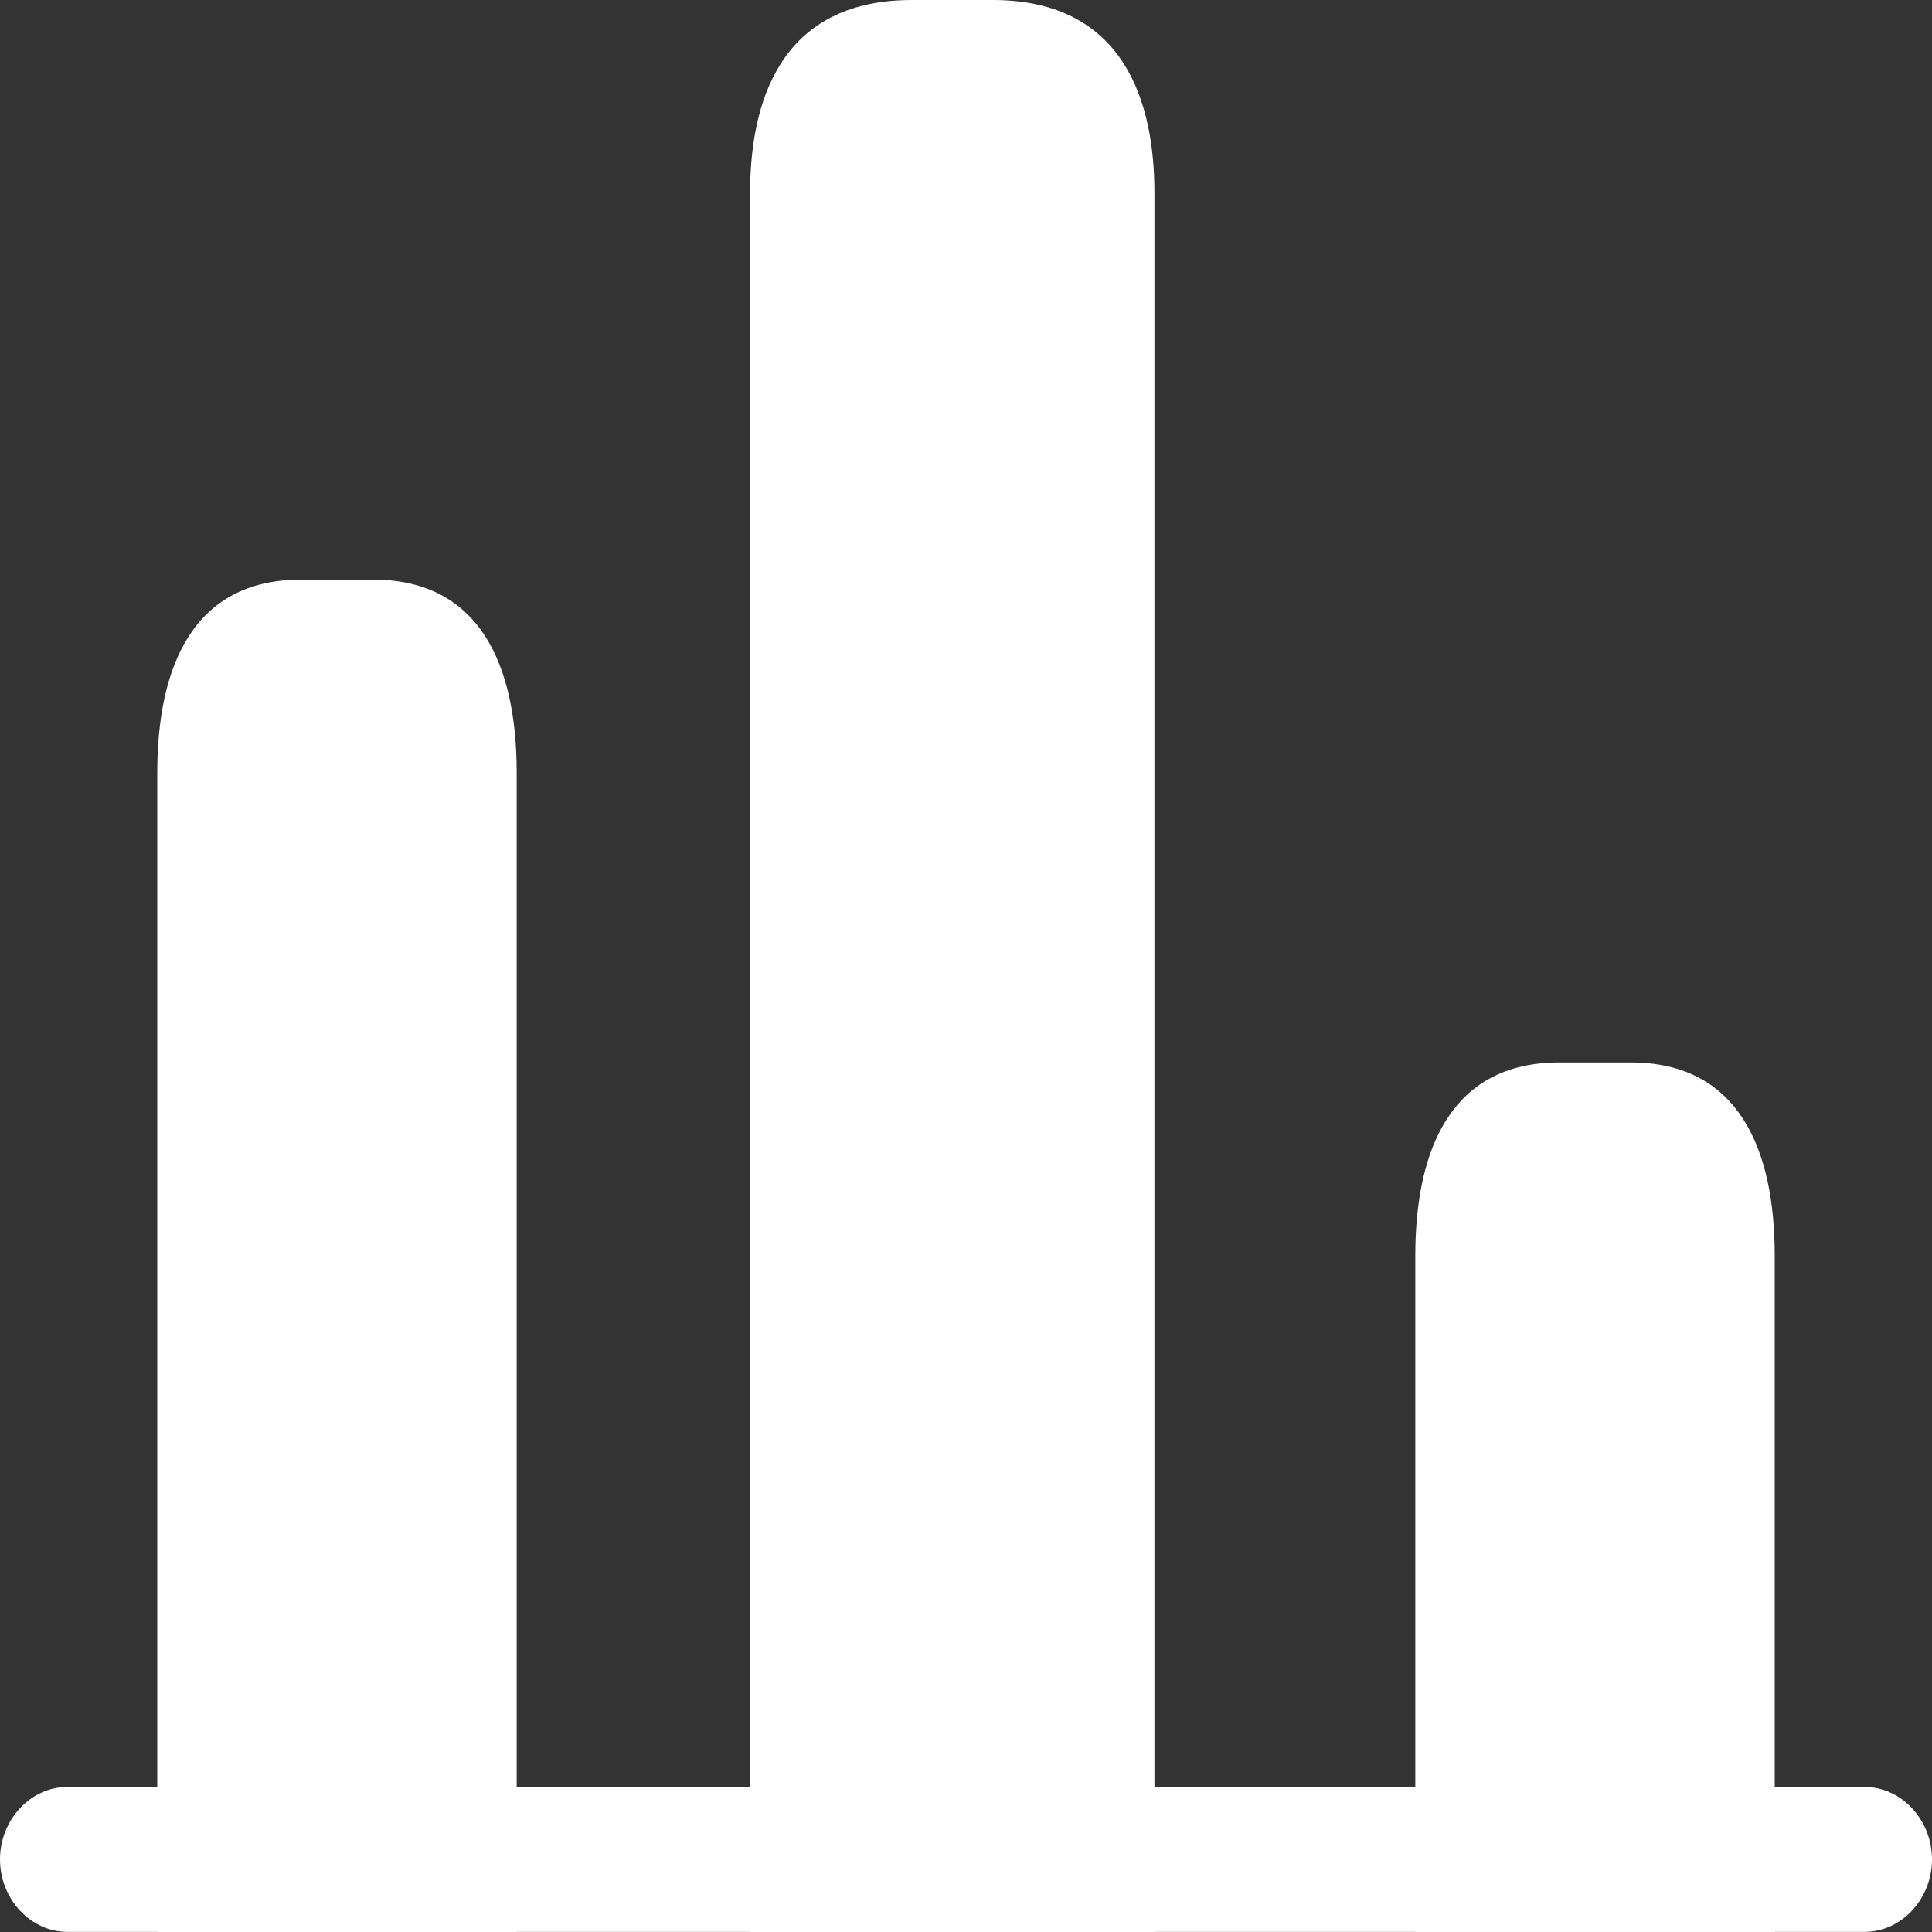
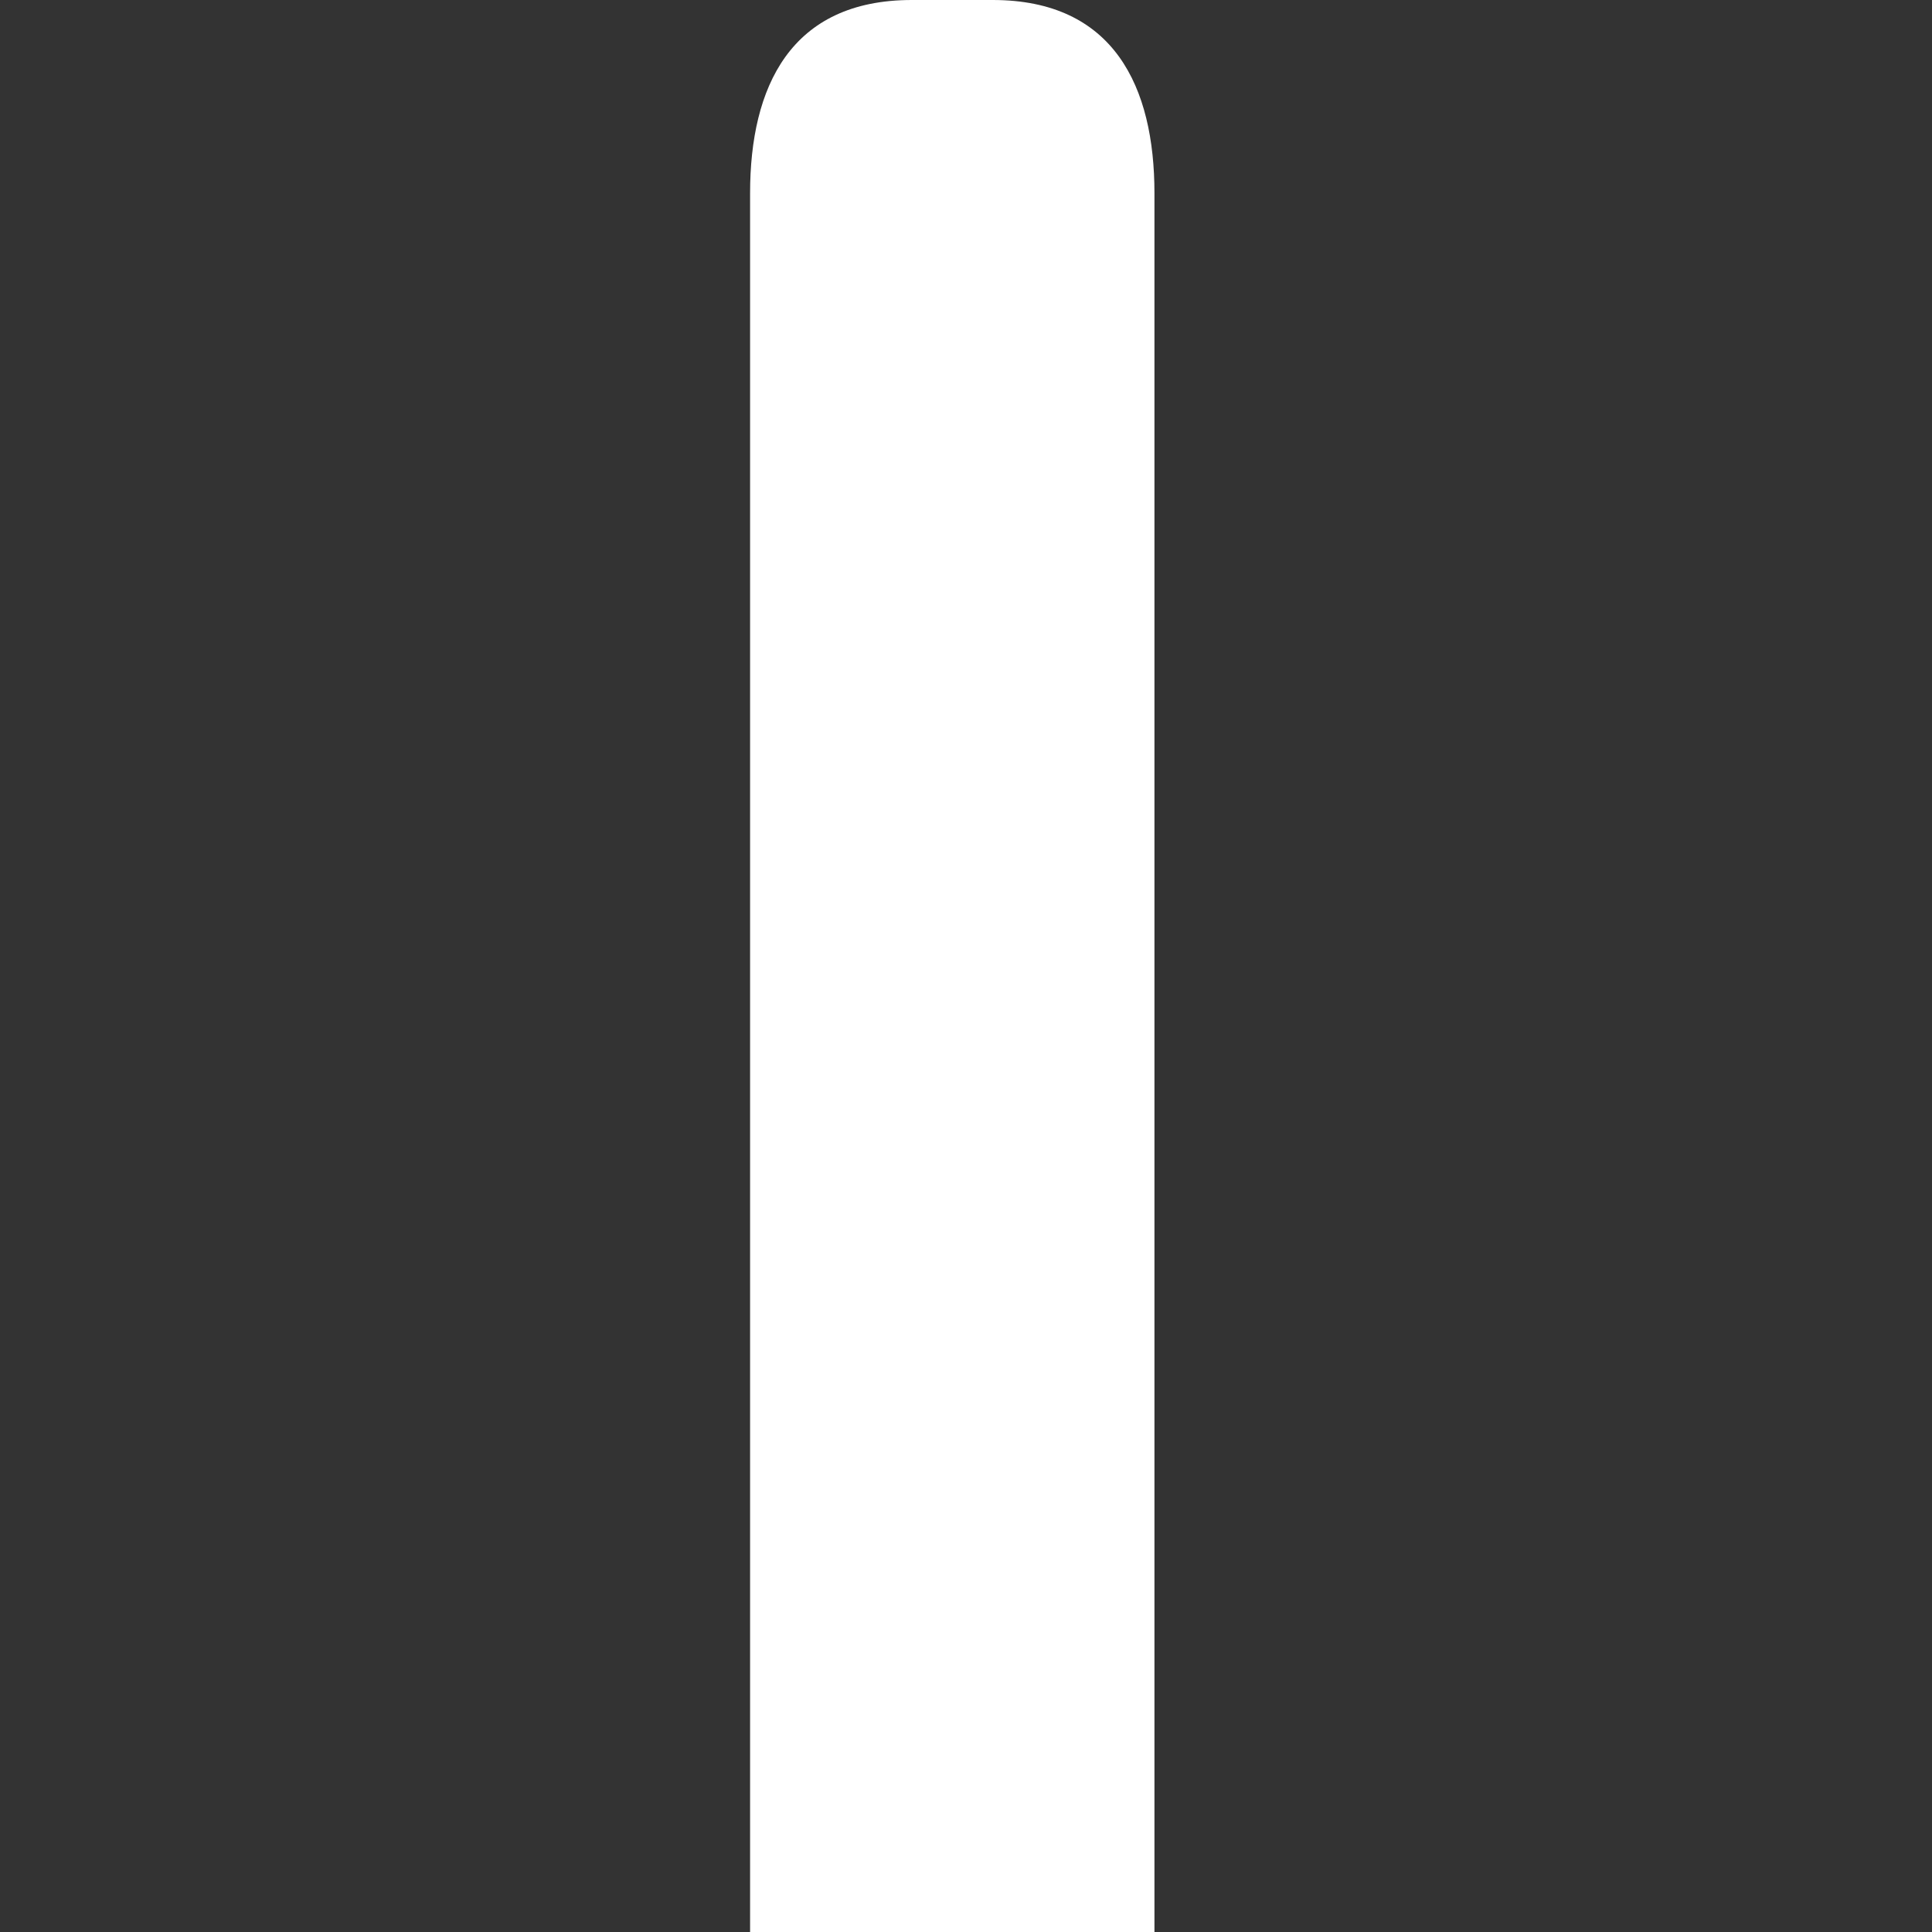
<svg xmlns="http://www.w3.org/2000/svg" width="70" height="70" viewBox="0 0 70 70" fill="none">
  <rect x="0" y="0" width="70" height="70" fill="#333333" stroke="none" />
-   <path d="M67.558 69.996H2.442C1.107 69.996 0 68.805 0 67.371C0 65.935 1.107 64.746 2.442 64.746H67.558C68.893 64.746 70 65.935 70 67.371C70 68.805 68.893 69.996 67.558 69.996Z" fill="white" />
  <path d="M27.177 7V70H41.828V7C41.828 3.149 40.363 0 35.968 0H33.037C28.642 0 27.177 3.149 27.177 7Z" fill="white" />
-   <path d="M5.698 28V70H18.721V28C18.721 24.15 17.419 21 13.512 21H10.907C7 21 5.698 24.15 5.698 28Z" fill="white" />
-   <path d="M51.279 45.497V69.996H64.302V45.497C64.302 41.647 63 38.496 59.093 38.496H56.488C52.581 38.496 51.279 41.647 51.279 45.497Z" fill="white" />
</svg>